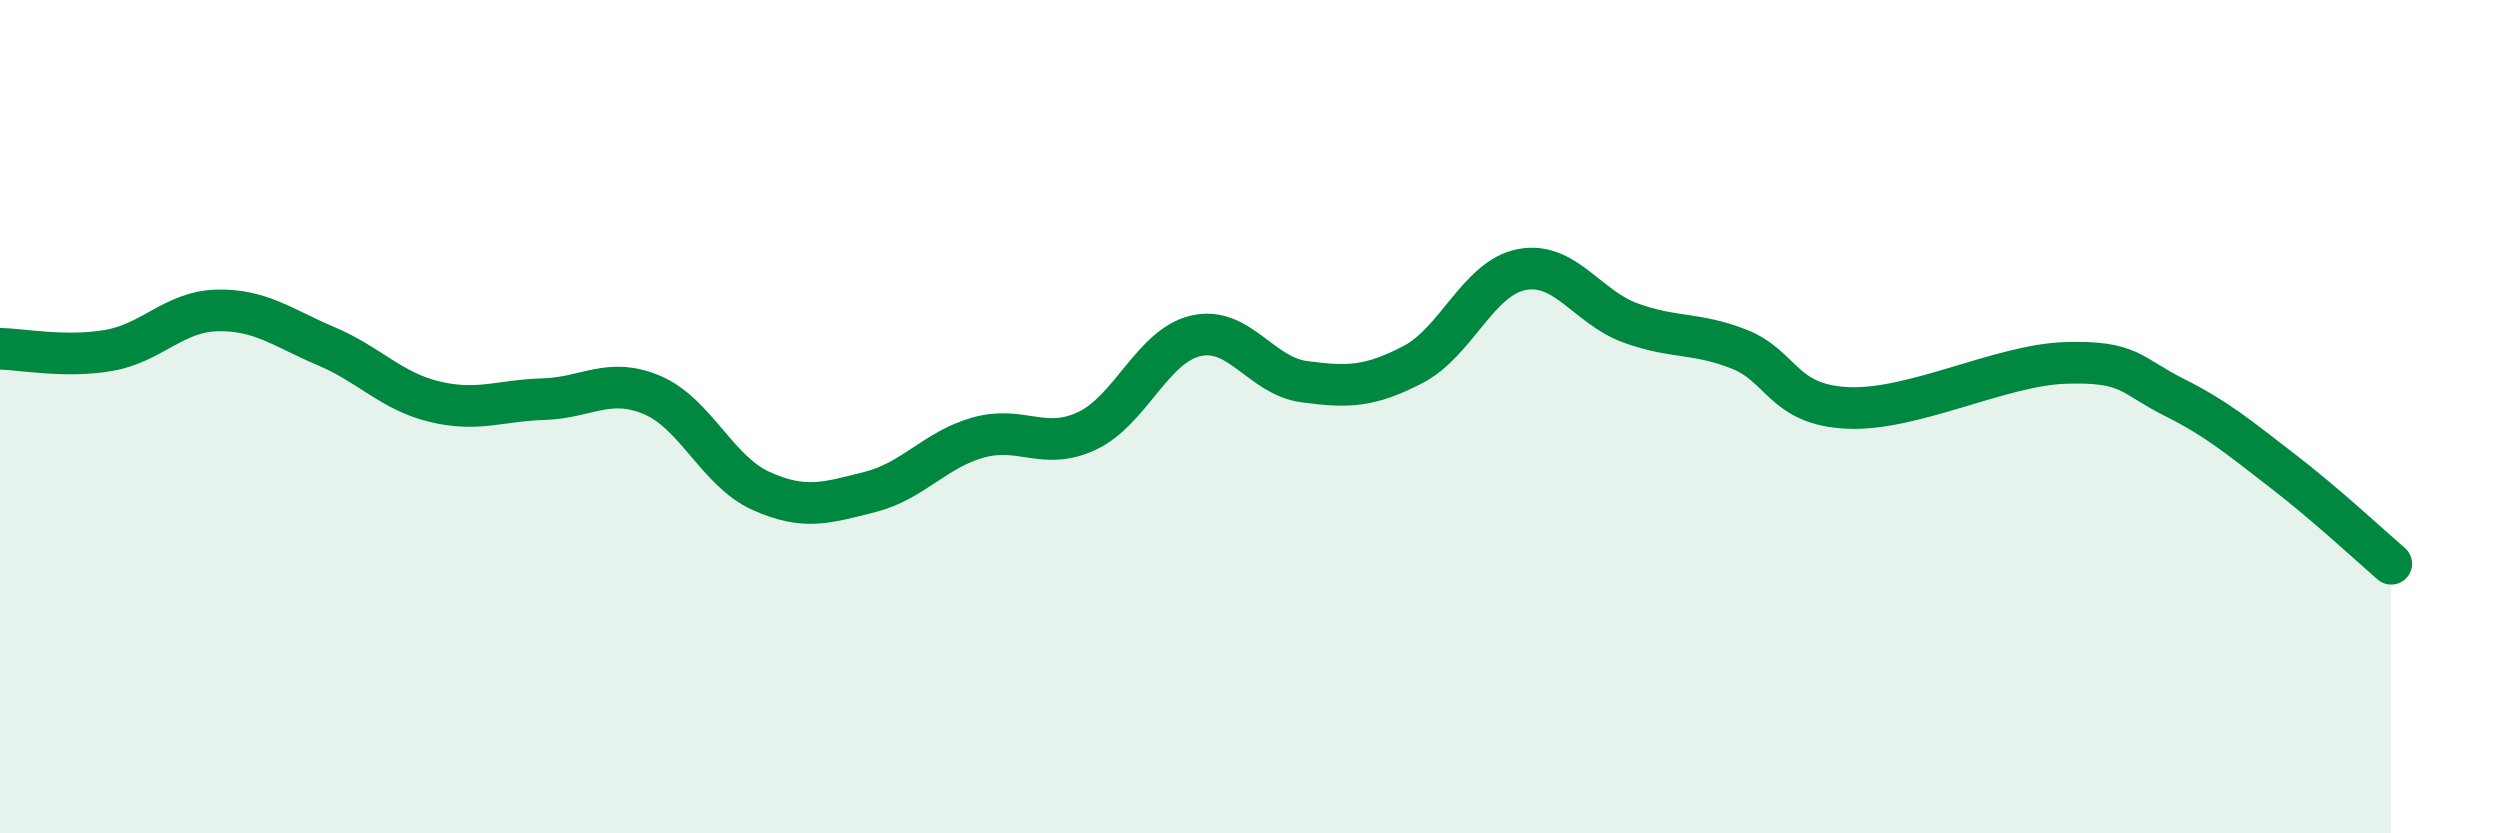
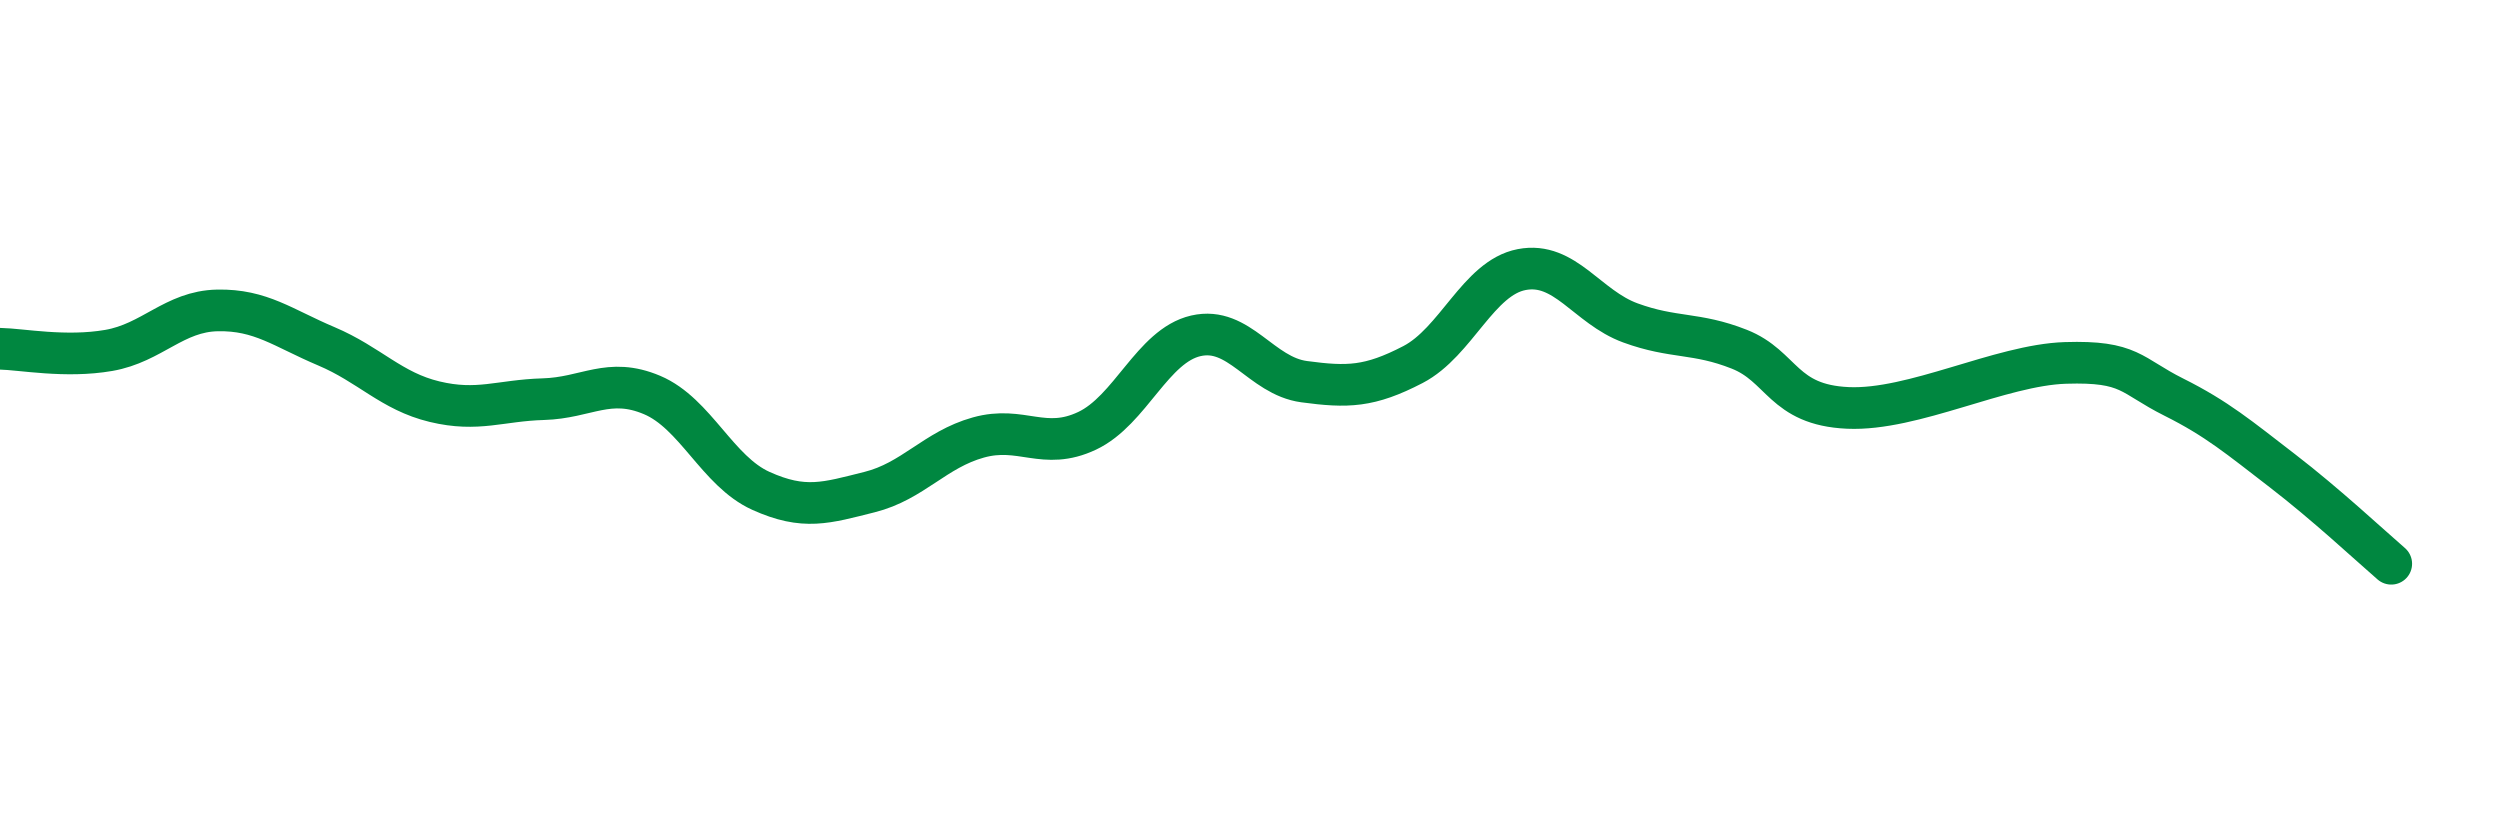
<svg xmlns="http://www.w3.org/2000/svg" width="60" height="20" viewBox="0 0 60 20">
-   <path d="M 0,8.37 C 0.52,8.38 1.57,8.59 2.61,8.41 C 3.65,8.23 4.18,7.47 5.22,7.45 C 6.26,7.43 6.79,7.87 7.83,8.31 C 8.87,8.75 9.39,9.39 10.43,9.64 C 11.47,9.89 12,9.61 13.04,9.58 C 14.08,9.55 14.61,9.04 15.65,9.48 C 16.69,9.92 17.22,11.31 18.26,11.78 C 19.3,12.25 19.83,12.07 20.87,11.81 C 21.91,11.55 22.44,10.79 23.48,10.5 C 24.52,10.21 25.05,10.83 26.09,10.34 C 27.13,9.85 27.66,8.3 28.7,8.06 C 29.74,7.82 30.26,9.02 31.3,9.16 C 32.34,9.3 32.87,9.29 33.91,8.75 C 34.95,8.21 35.48,6.67 36.52,6.47 C 37.56,6.27 38.09,7.37 39.13,7.75 C 40.17,8.13 40.7,7.97 41.74,8.38 C 42.78,8.79 42.78,9.72 44.35,9.79 C 45.92,9.86 48.01,8.76 49.57,8.71 C 51.13,8.66 51.13,9.01 52.17,9.53 C 53.21,10.05 53.74,10.5 54.78,11.3 C 55.82,12.1 56.87,13.08 57.39,13.53L57.39 20L0 20Z" fill="#008740" opacity="0.1" stroke-linecap="round" stroke-linejoin="round" />
  <path d="M 0,8.37 C 0.52,8.38 1.57,8.59 2.61,8.41 C 3.65,8.23 4.18,7.47 5.22,7.45 C 6.26,7.43 6.79,7.87 7.83,8.31 C 8.87,8.75 9.39,9.39 10.43,9.64 C 11.47,9.89 12,9.61 13.04,9.58 C 14.08,9.55 14.61,9.04 15.65,9.48 C 16.69,9.92 17.22,11.31 18.26,11.78 C 19.3,12.25 19.83,12.07 20.87,11.81 C 21.91,11.55 22.44,10.79 23.48,10.5 C 24.52,10.21 25.05,10.83 26.09,10.34 C 27.13,9.85 27.66,8.3 28.7,8.06 C 29.74,7.82 30.26,9.02 31.3,9.16 C 32.34,9.3 32.87,9.29 33.91,8.75 C 34.95,8.21 35.48,6.67 36.52,6.47 C 37.56,6.27 38.09,7.37 39.13,7.75 C 40.17,8.13 40.7,7.97 41.74,8.38 C 42.78,8.79 42.78,9.72 44.35,9.79 C 45.92,9.86 48.01,8.76 49.57,8.71 C 51.13,8.66 51.13,9.01 52.17,9.53 C 53.21,10.05 53.74,10.5 54.78,11.3 C 55.82,12.1 56.87,13.08 57.39,13.53" stroke="#008740" stroke-width="1" fill="none" stroke-linecap="round" stroke-linejoin="round" />
</svg>